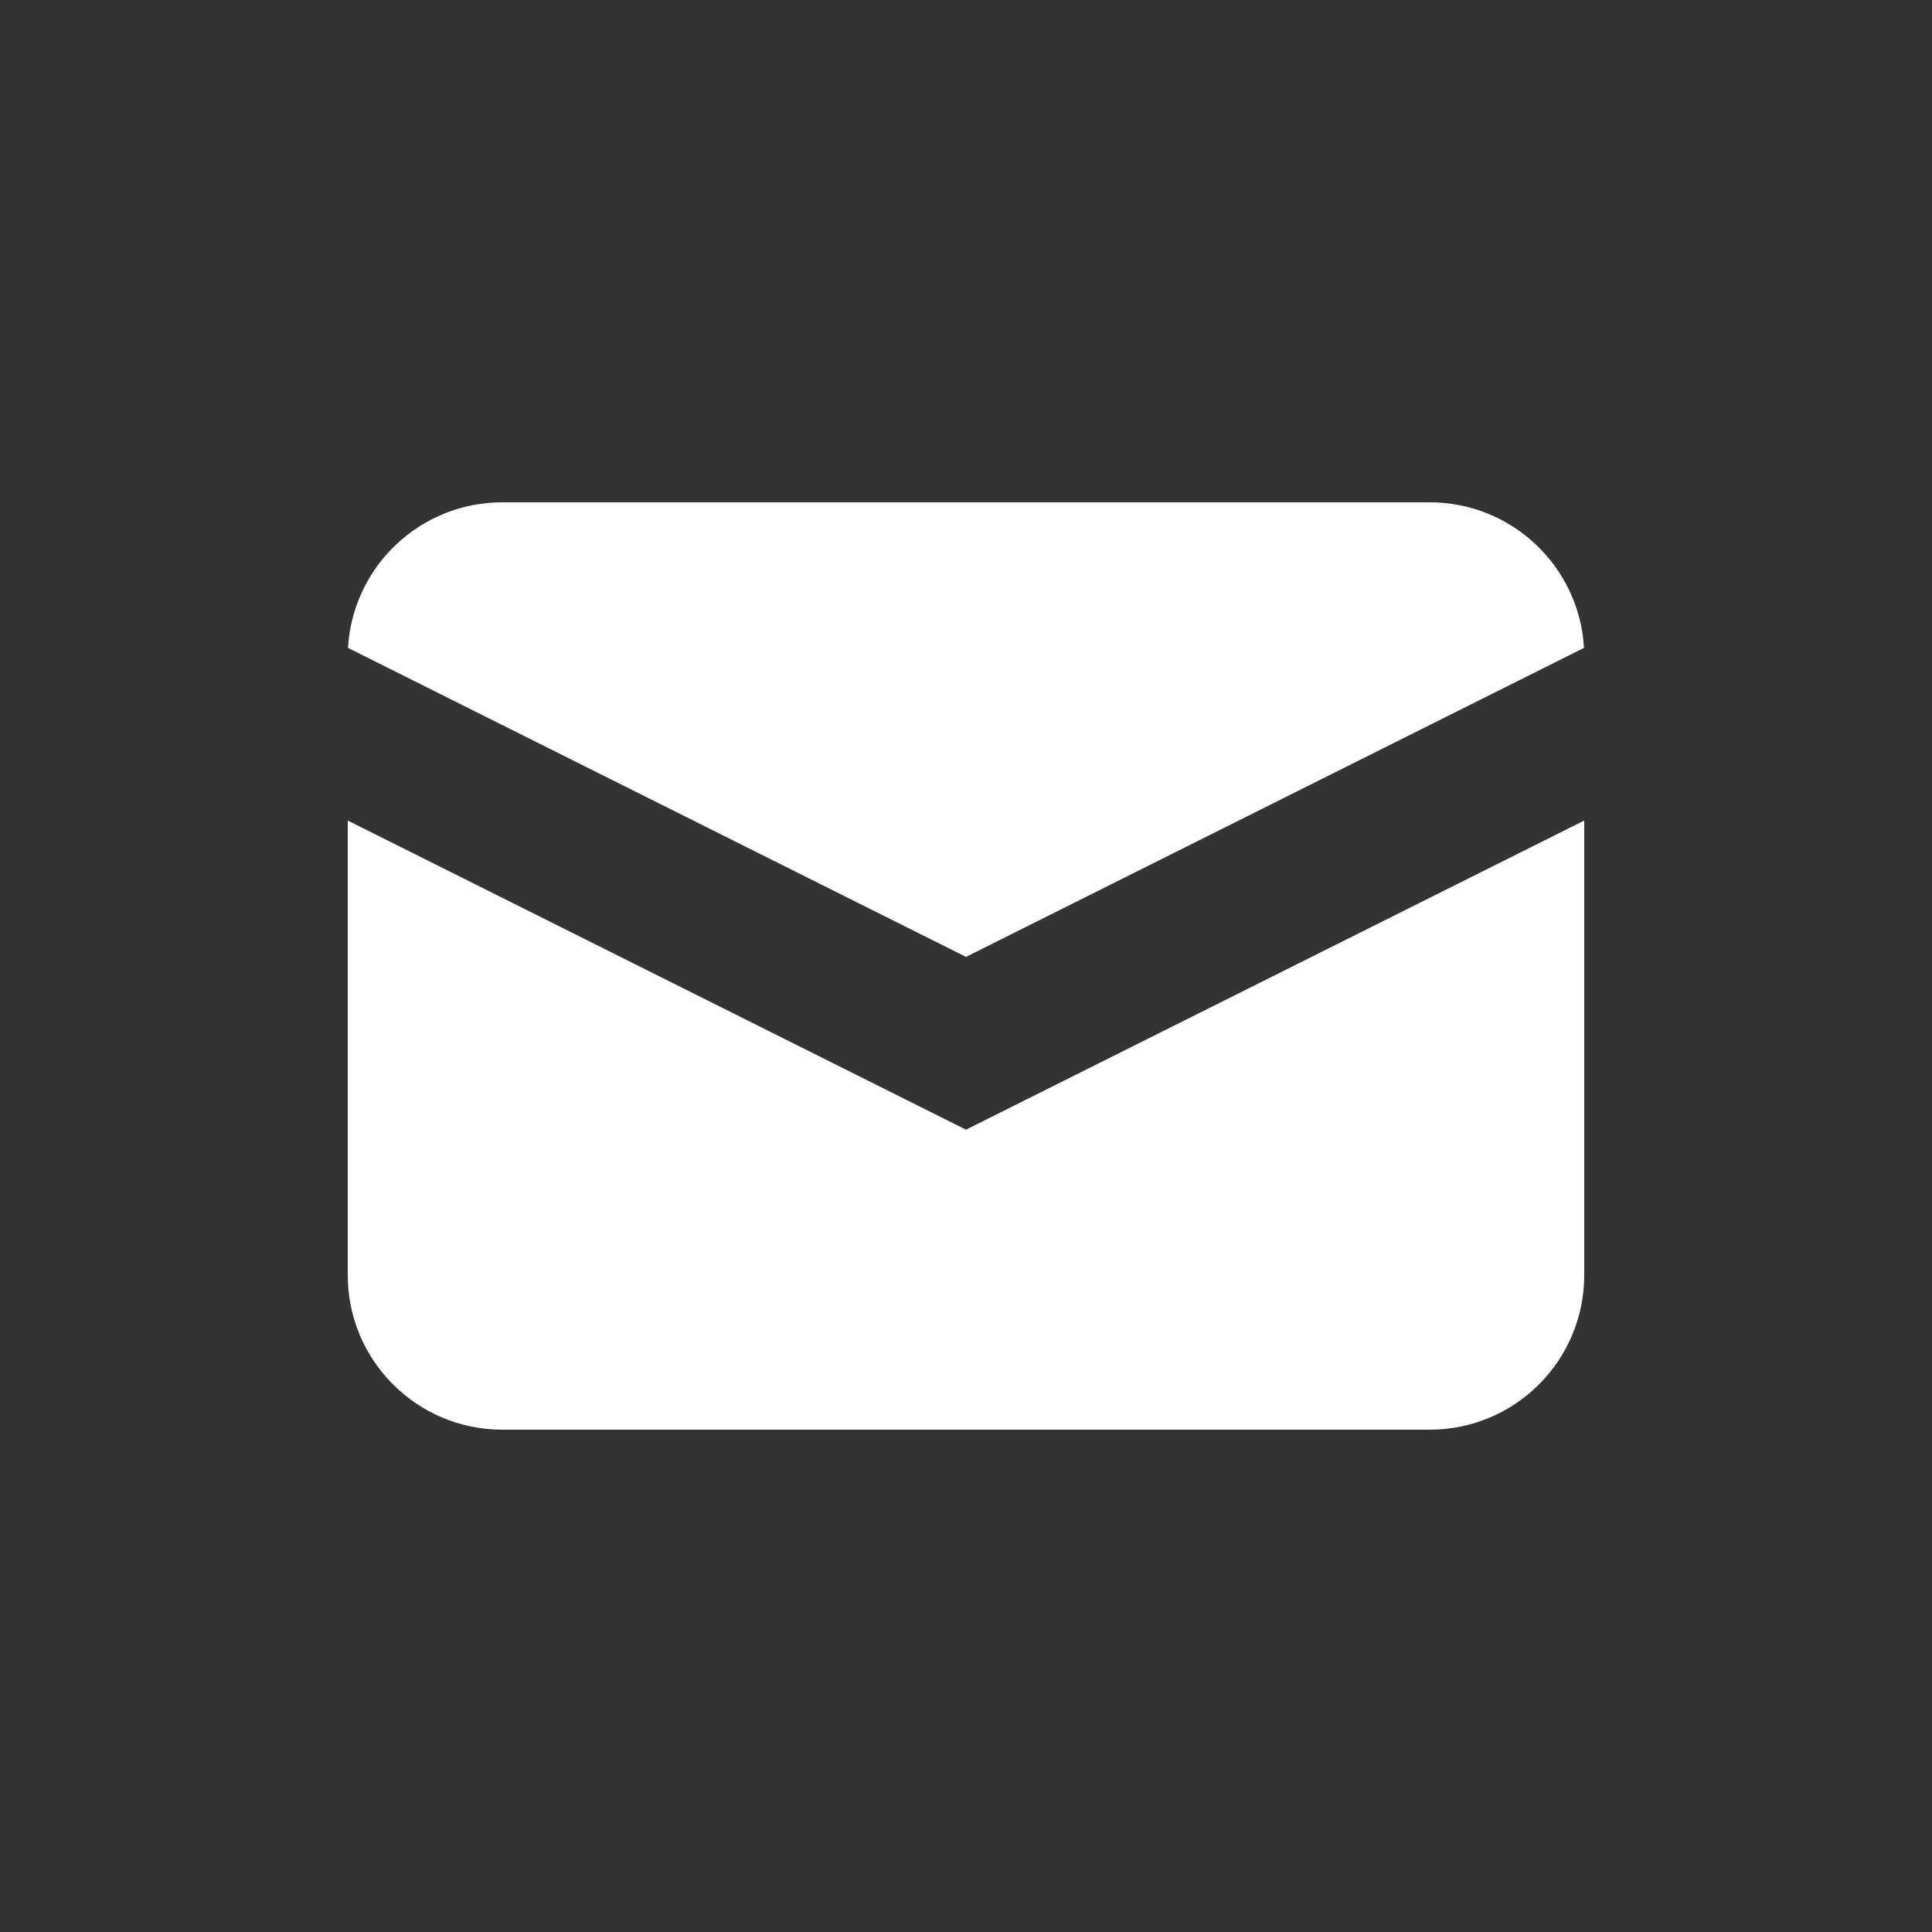
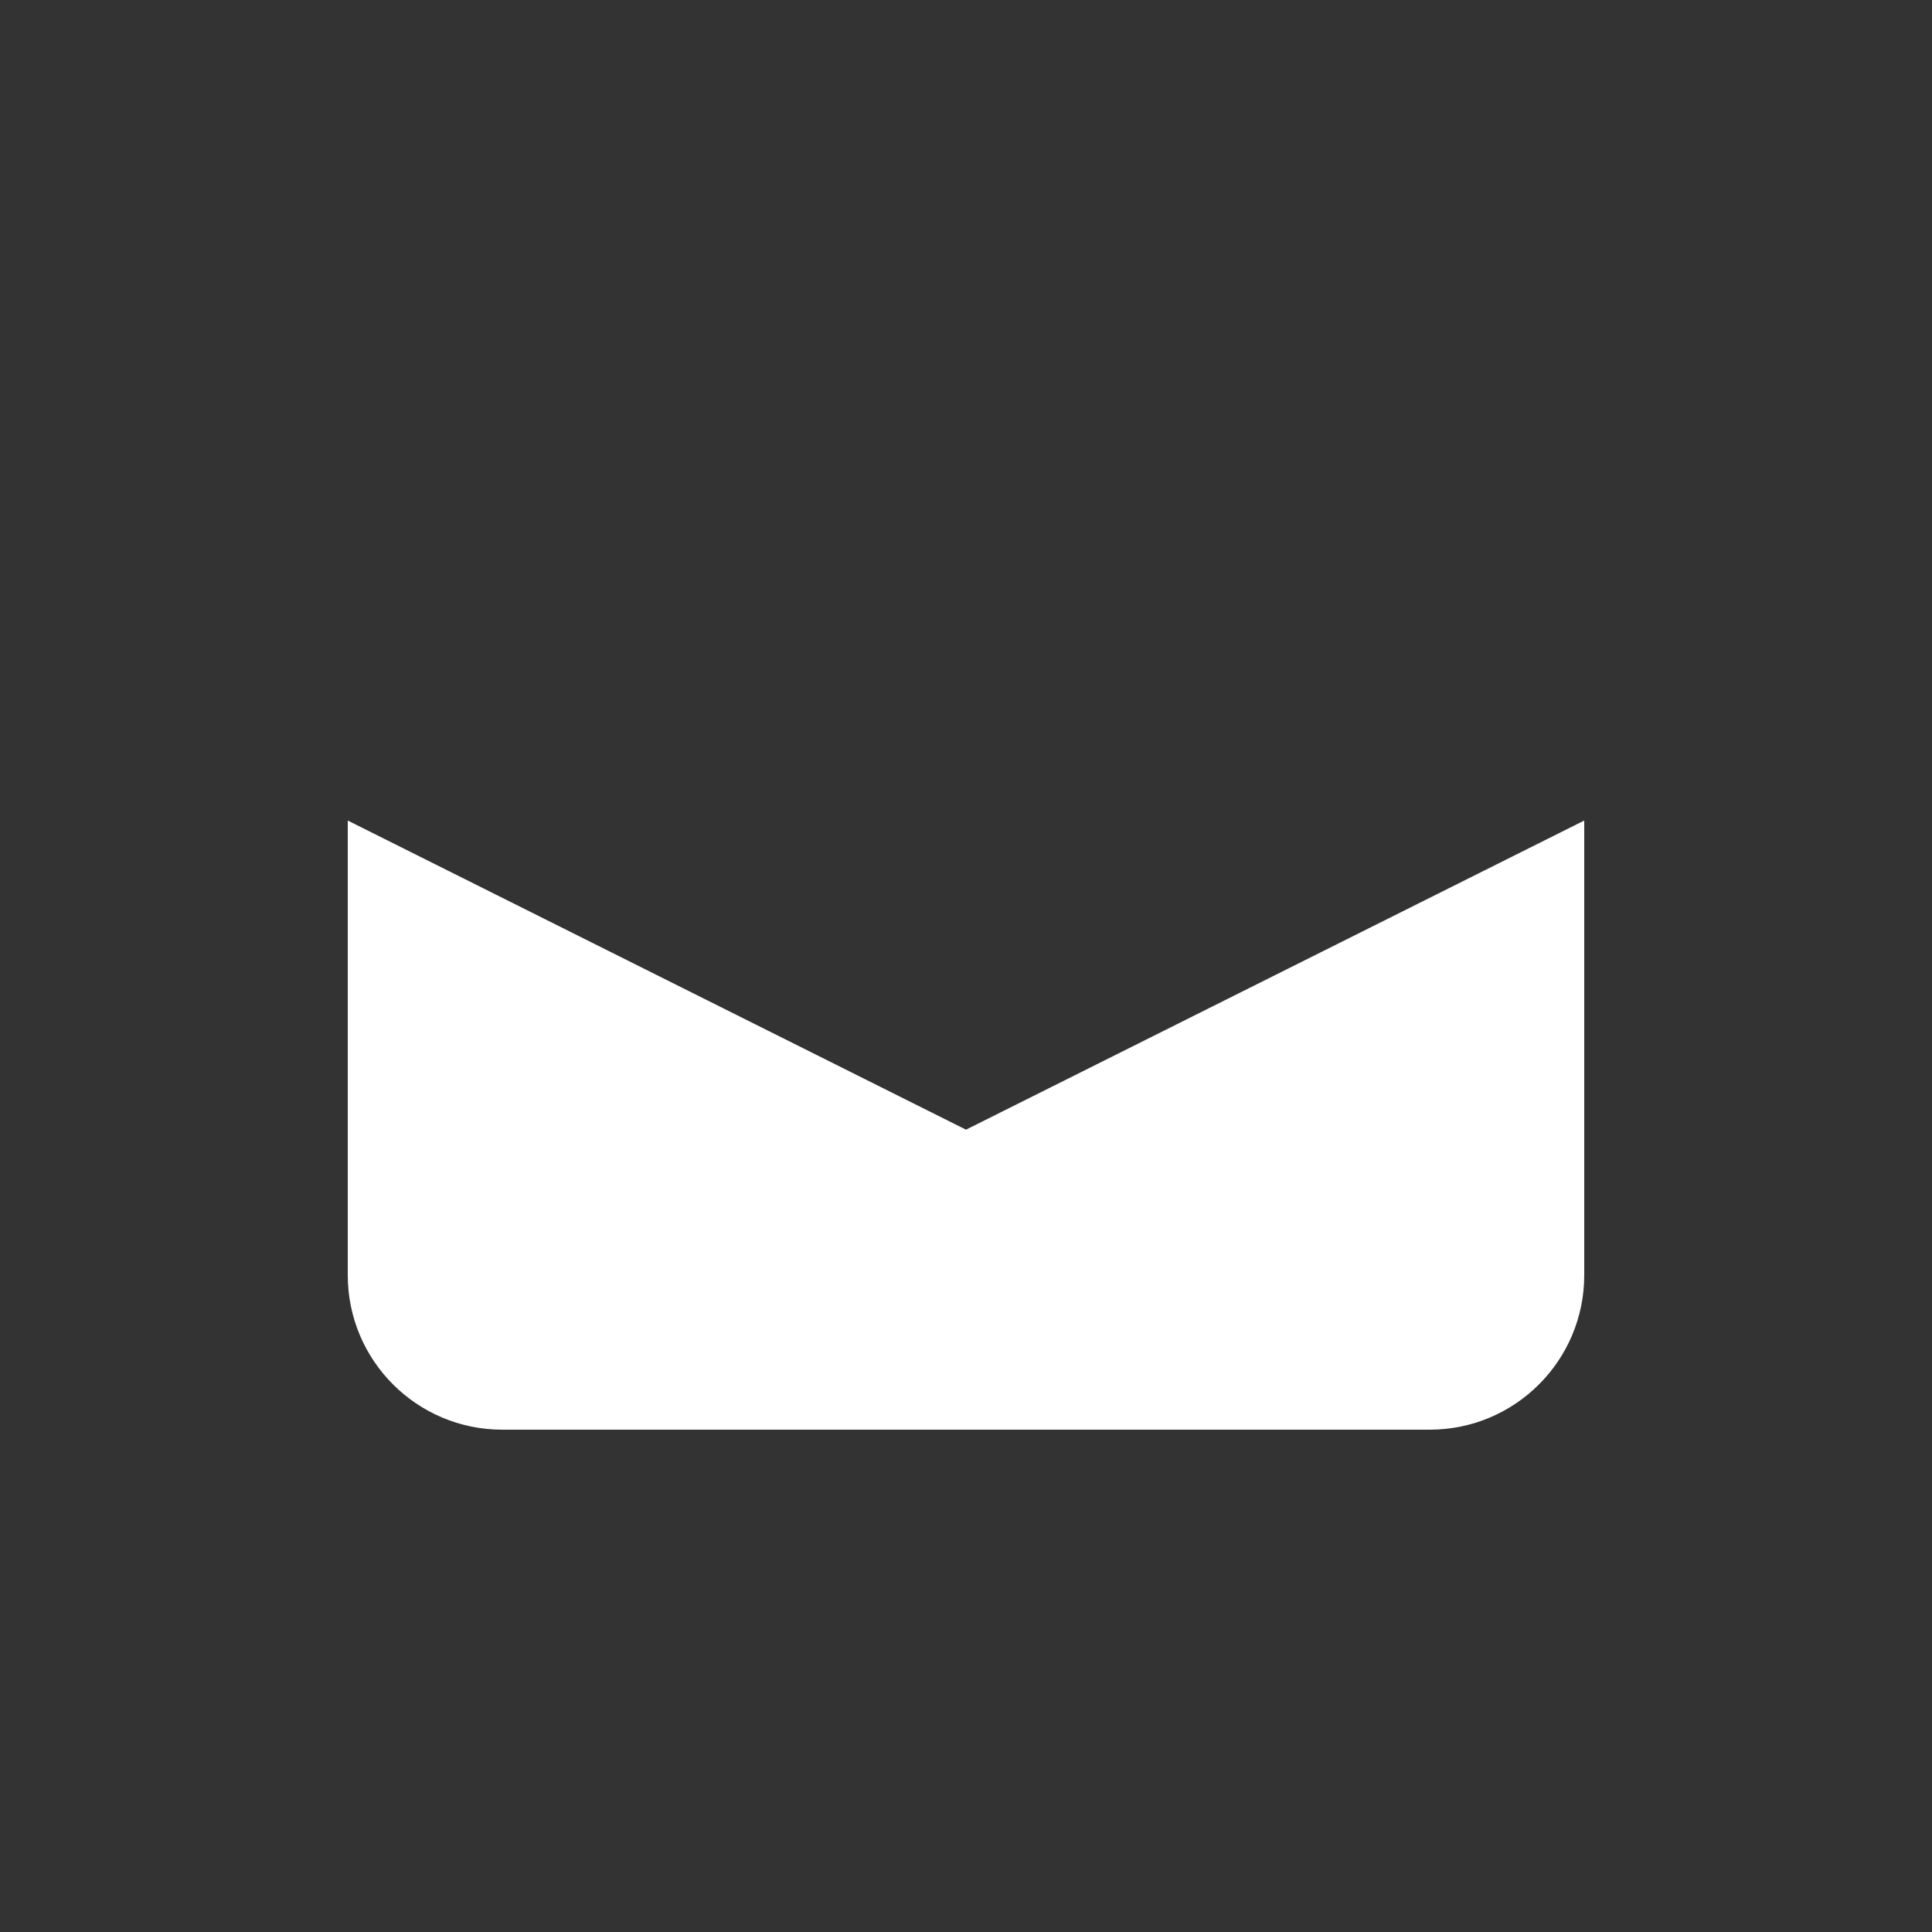
<svg xmlns="http://www.w3.org/2000/svg" width="32" height="32" viewBox="0 0 32 32" fill="none">
  <rect x="0" y="0" width="32" height="32" fill="#333333" stroke="none" />
-   <path d="M5.764 10.731L16 15.849L26.236 10.731C26.159 9.386 25.044 8.32 23.68 8.32H8.32C6.956 8.32 5.841 9.386 5.764 10.731Z" fill="white" />
  <path d="M26.24 13.591L16 18.711L5.76 13.591V21.12C5.76 22.534 6.906 23.68 8.32 23.68H23.68C25.094 23.68 26.24 22.534 26.24 21.12V13.591Z" fill="white" />
</svg>